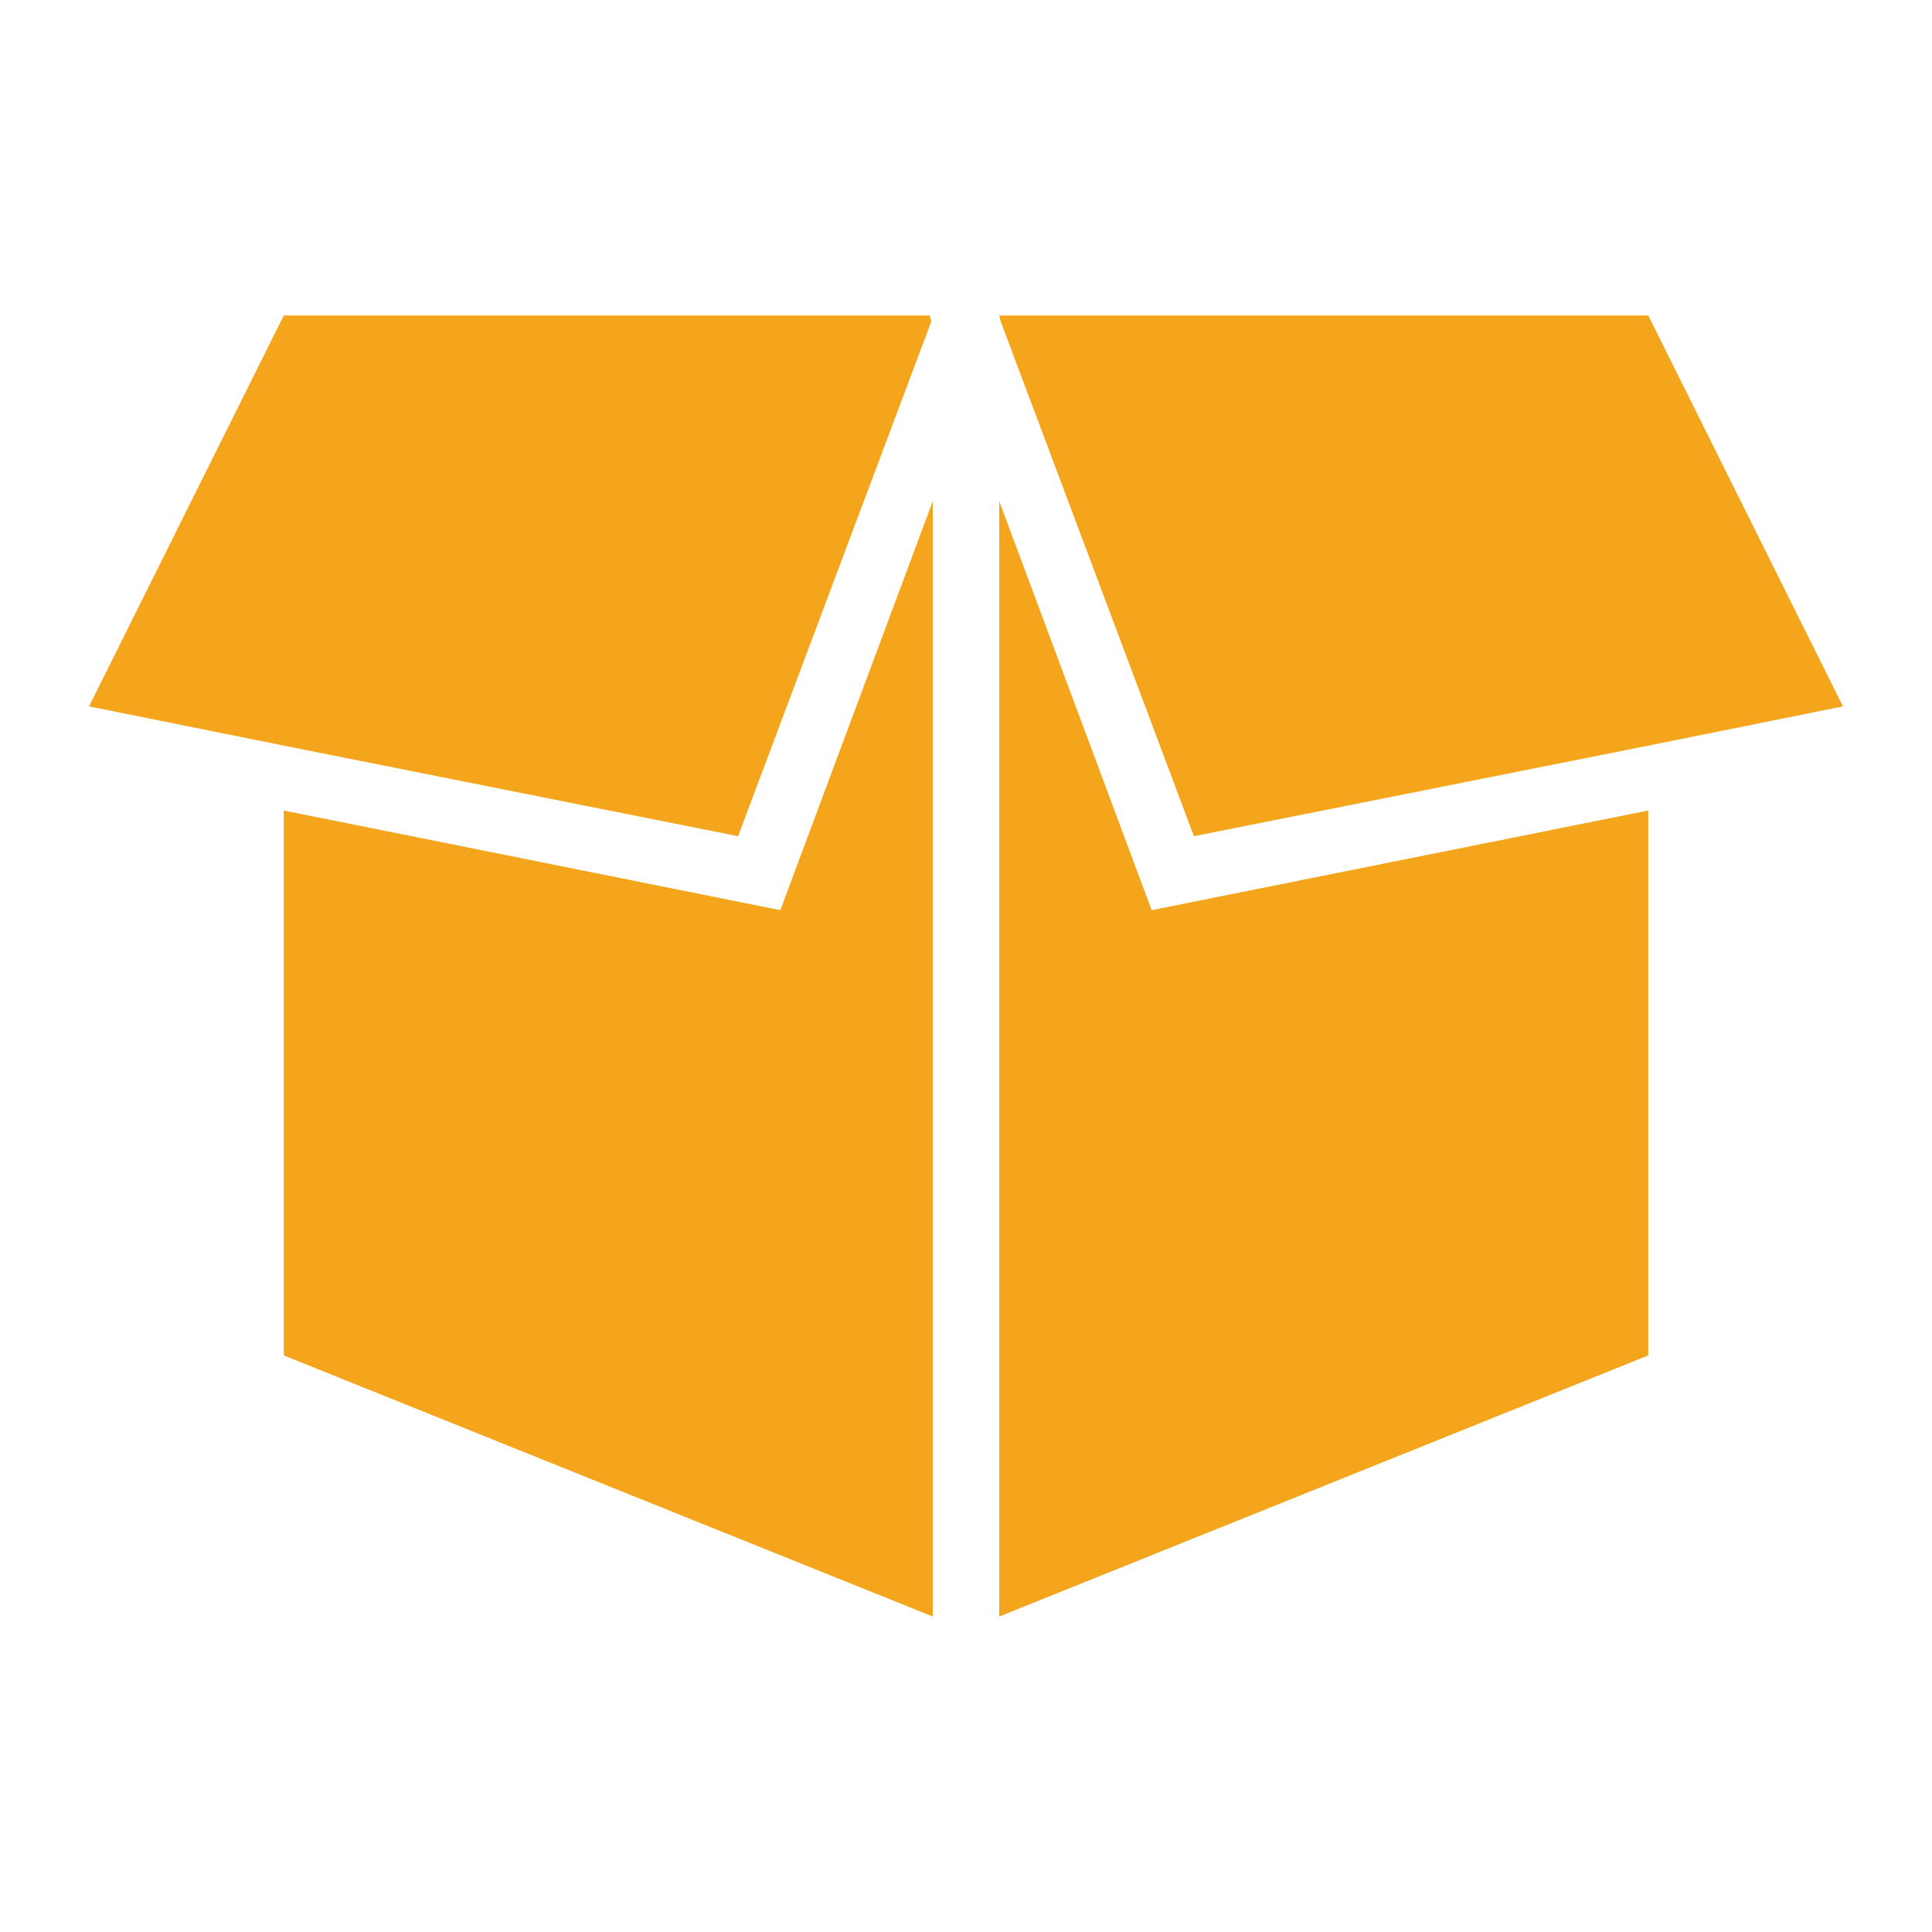
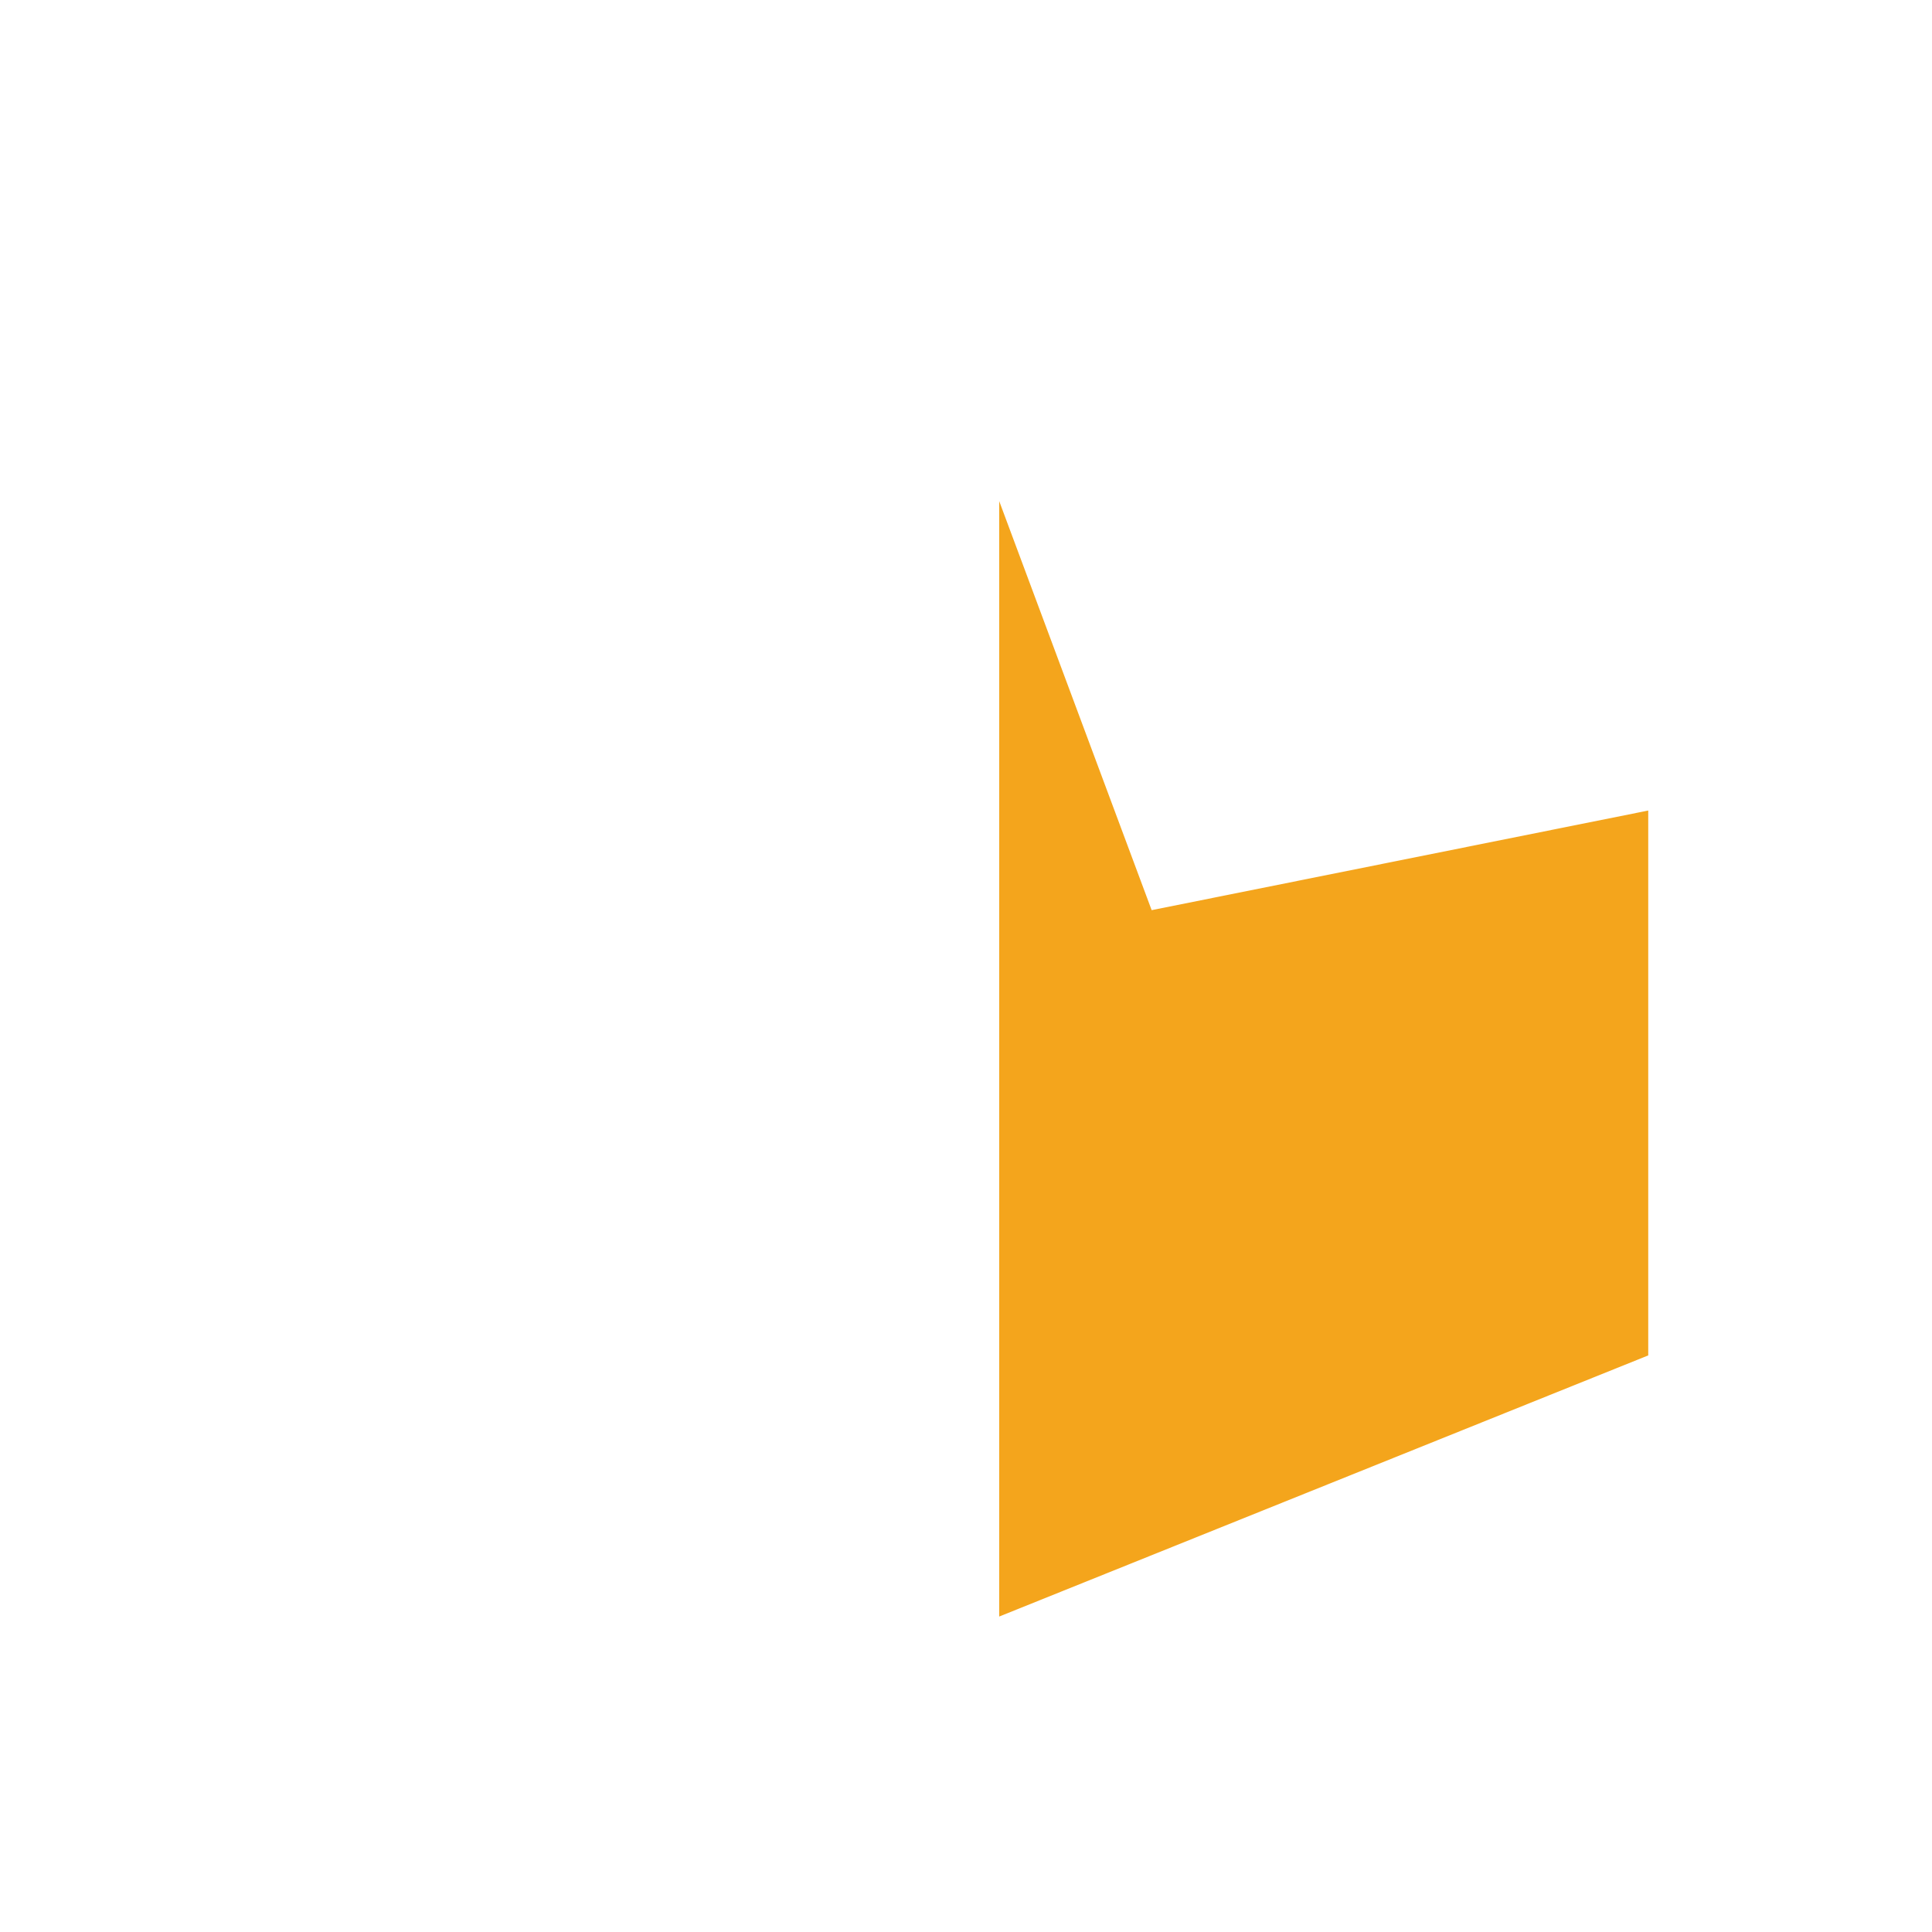
<svg xmlns="http://www.w3.org/2000/svg" id="Layer_1" x="0px" y="0px" viewBox="0 0 128 128" style="enable-background:new 0 0 128 128;" xml:space="preserve">
  <style type="text/css"> .st0{fill:#F4A51C;} .st1{opacity:0;fill:#F4A51C;} .st2{fill:#FFFFFF;} </style>
  <g id="box-open">
-     <polygon class="st0" points="18.8,53.7 18.8,89.8 61.8,107.1 61.8,33.2 51.7,60.3 " />
-     <polygon class="st0" points="18.8,20.9 5.9,46.8 18.8,49.4 48.9,55.4 61.7,21.3 61.6,20.9 " />
    <polygon class="st0" points="66.2,33.2 66.2,107.1 109.2,89.8 109.2,53.7 76.3,60.3 " />
-     <polygon class="st0" points="109.2,20.9 66.4,20.9 66.2,20.9 66.3,21.3 79.1,55.4 109.2,49.4 122.1,46.8 " />
  </g>
</svg>